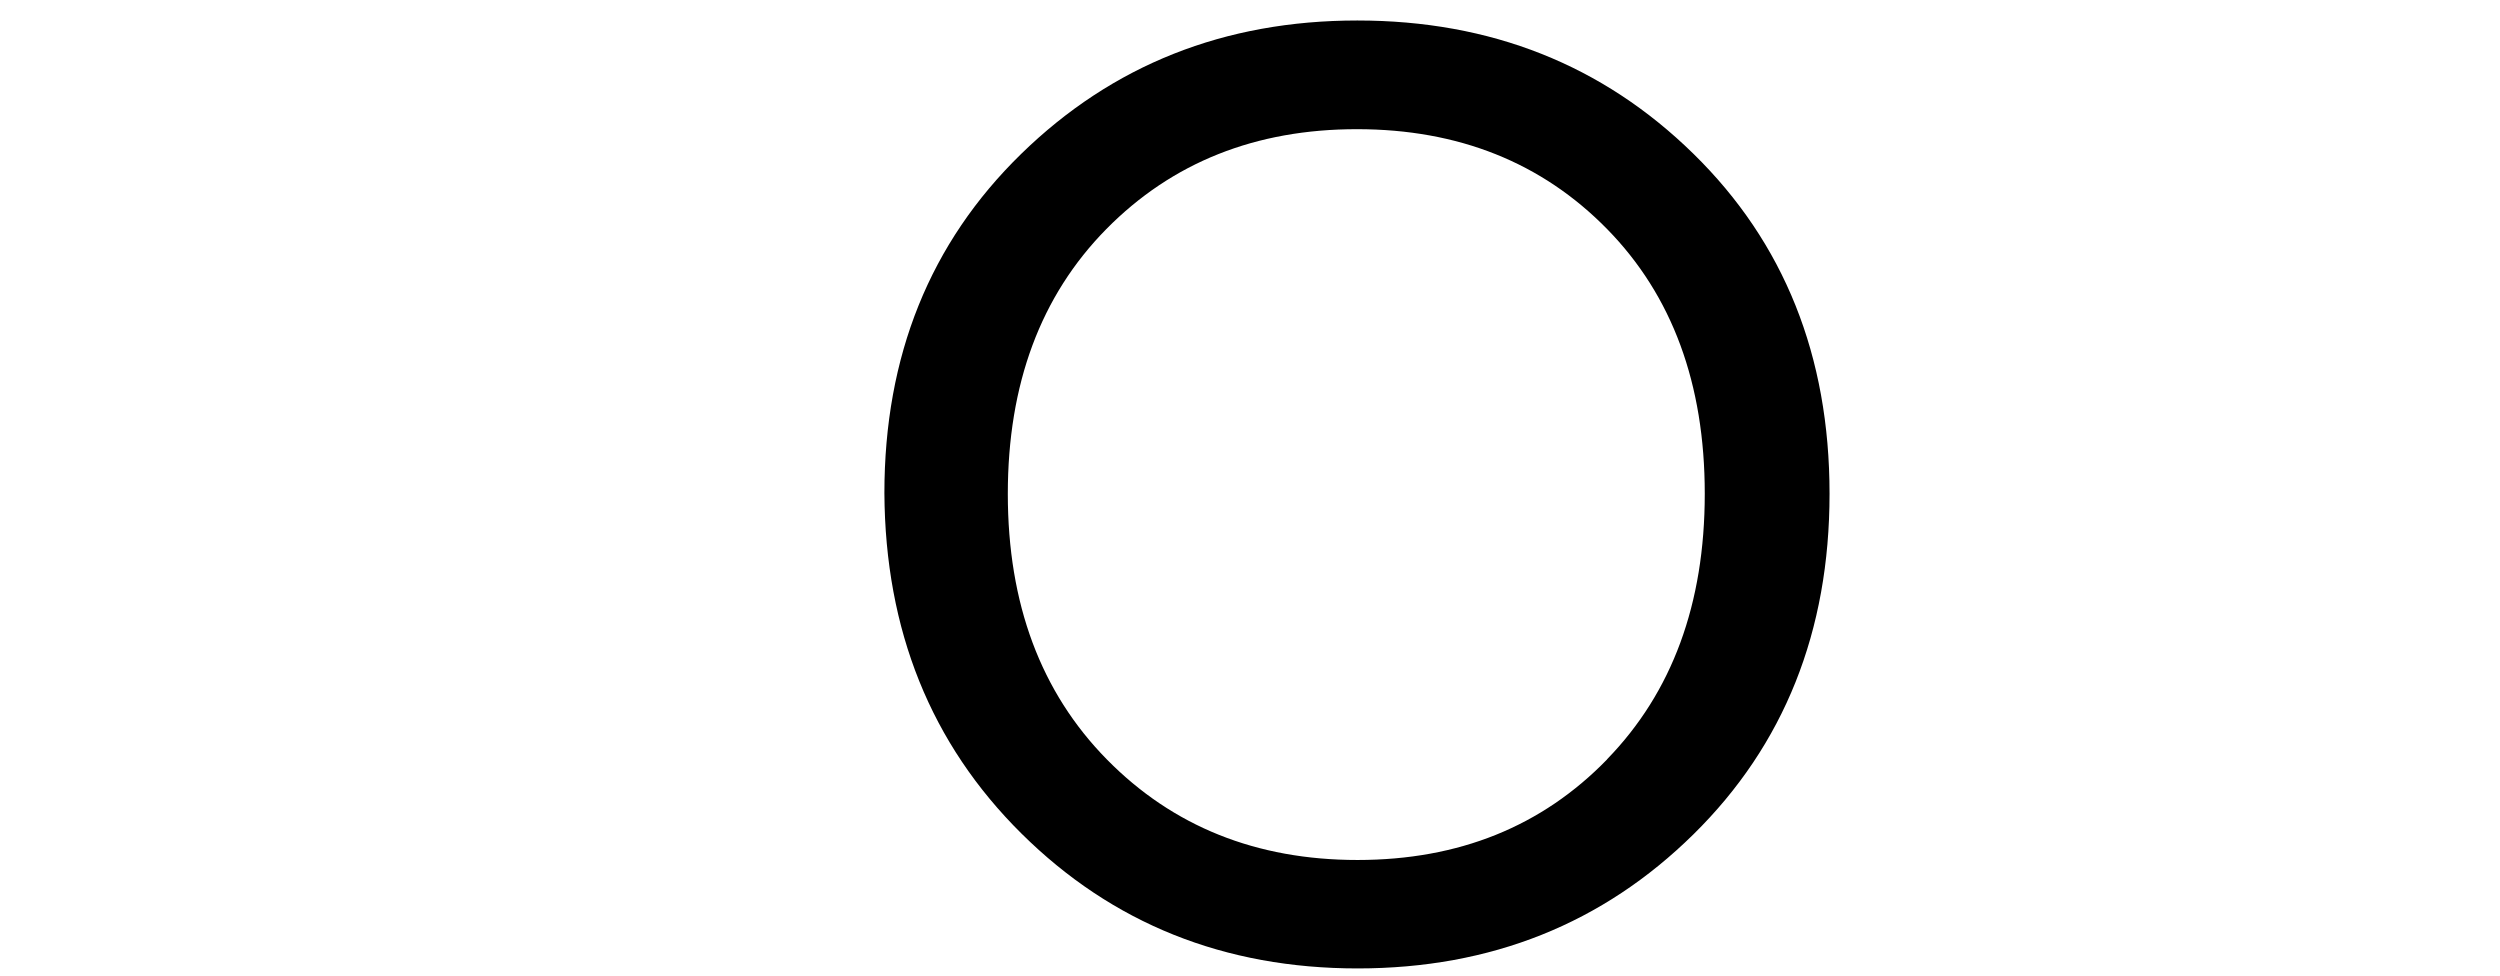
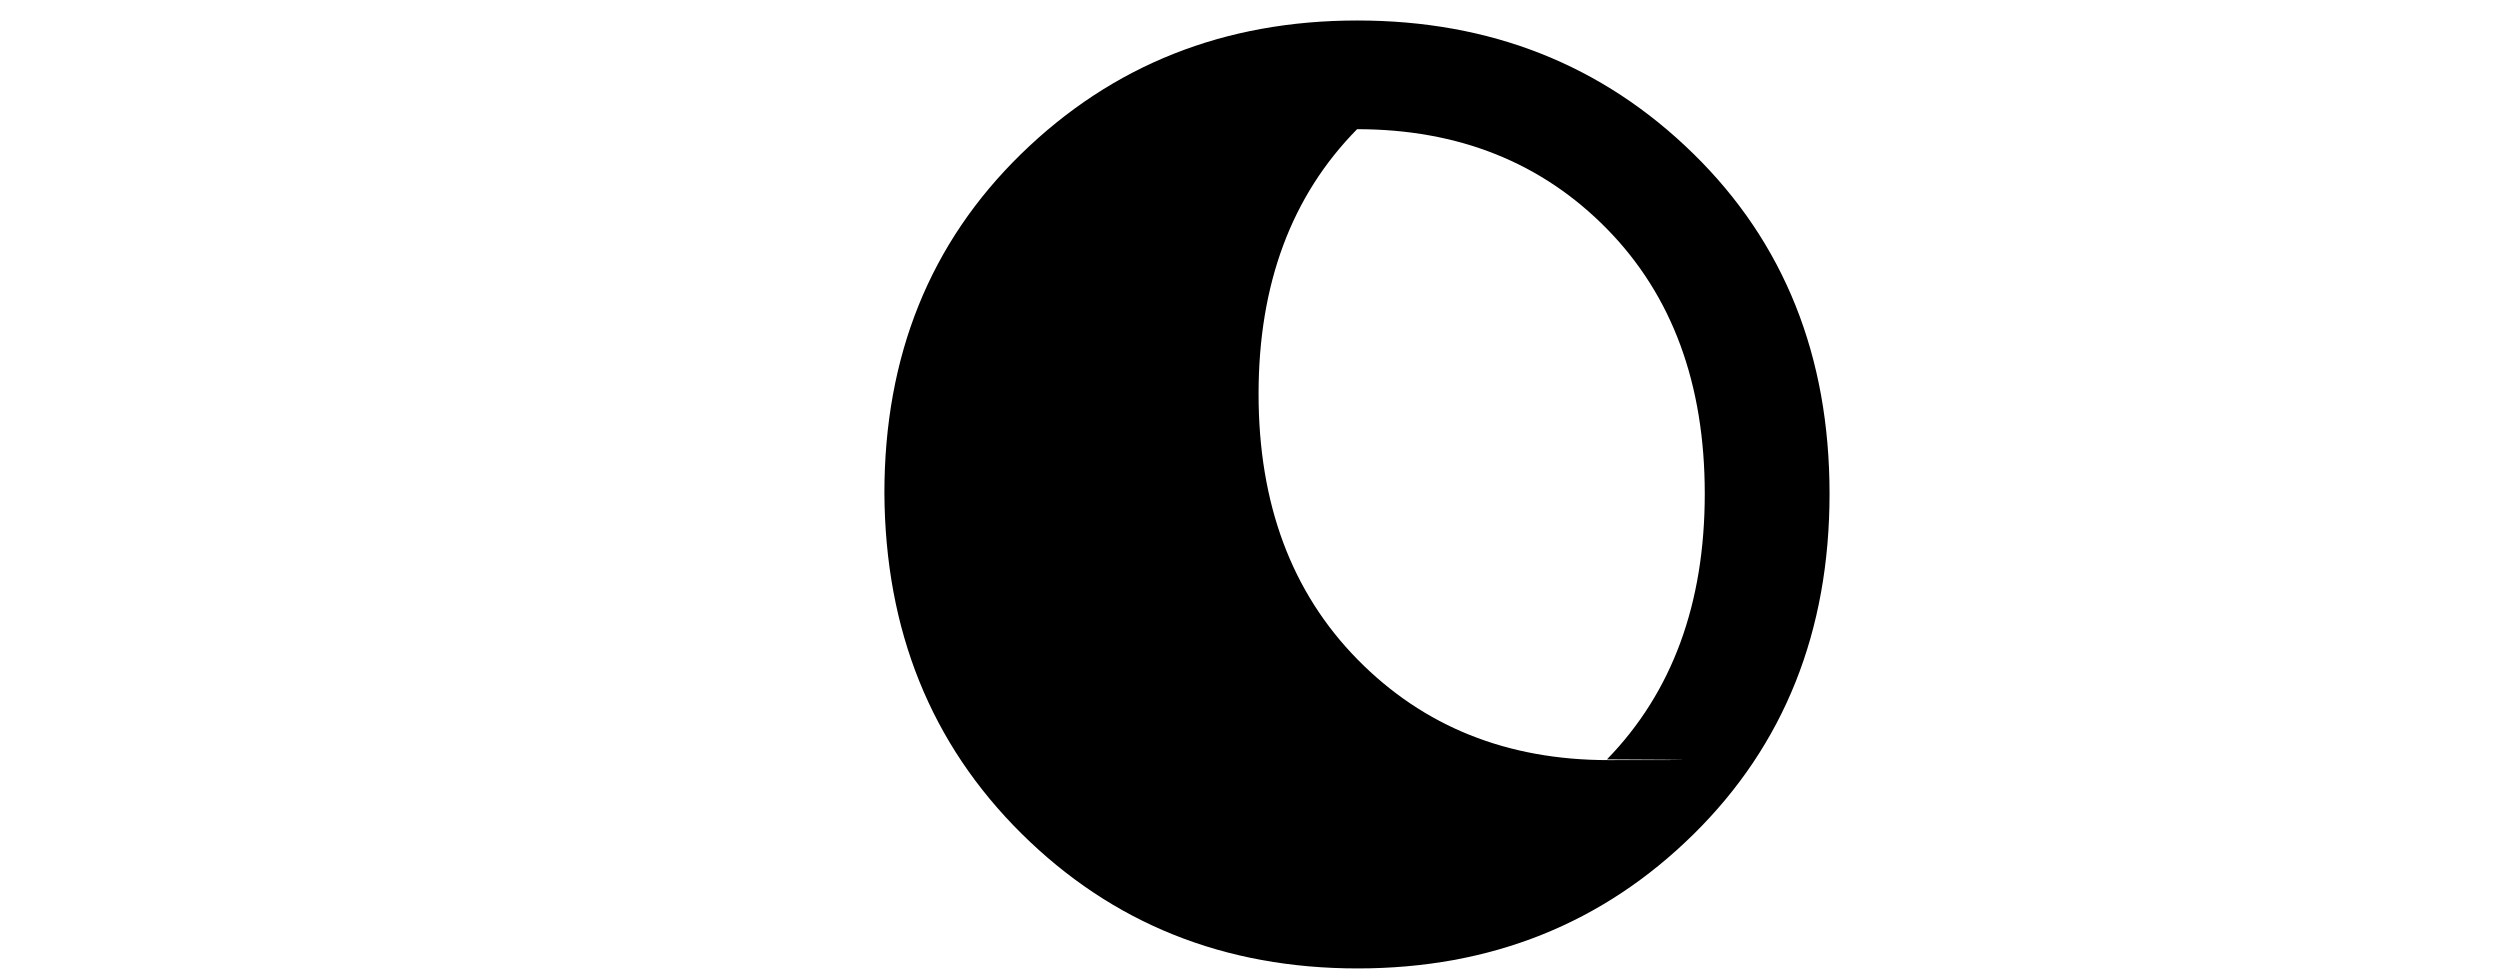
<svg xmlns="http://www.w3.org/2000/svg" id="图层_1" data-name="图层 1" viewBox="0 0 312.36 122">
-   <path d="M169.64,121q-25,0-42-16.84T110.5,61.61q0-25.71,17.09-42.38t42-16.67q25,0,42,16.66t17,42.47q0,25.8-17,42.55T169.64,121ZM200.8,94.86Q213,82.31,213,61.69T200.8,28.62q-12.23-12.47-31.24-12.48T138.23,28.62q-12.31,12.5-12.31,33.09t12.37,33.17q12.36,12.57,31.33,12.57T200.8,94.88Z" />
+   <path d="M169.64,121q-25,0-42-16.84T110.5,61.61q0-25.71,17.09-42.38t42-16.67q25,0,42,16.66t17,42.47q0,25.8-17,42.55T169.64,121ZM200.8,94.86Q213,82.31,213,61.69T200.8,28.62q-12.23-12.47-31.24-12.48q-12.31,12.5-12.31,33.09t12.37,33.17q12.36,12.57,31.33,12.57T200.8,94.88Z" />
</svg>